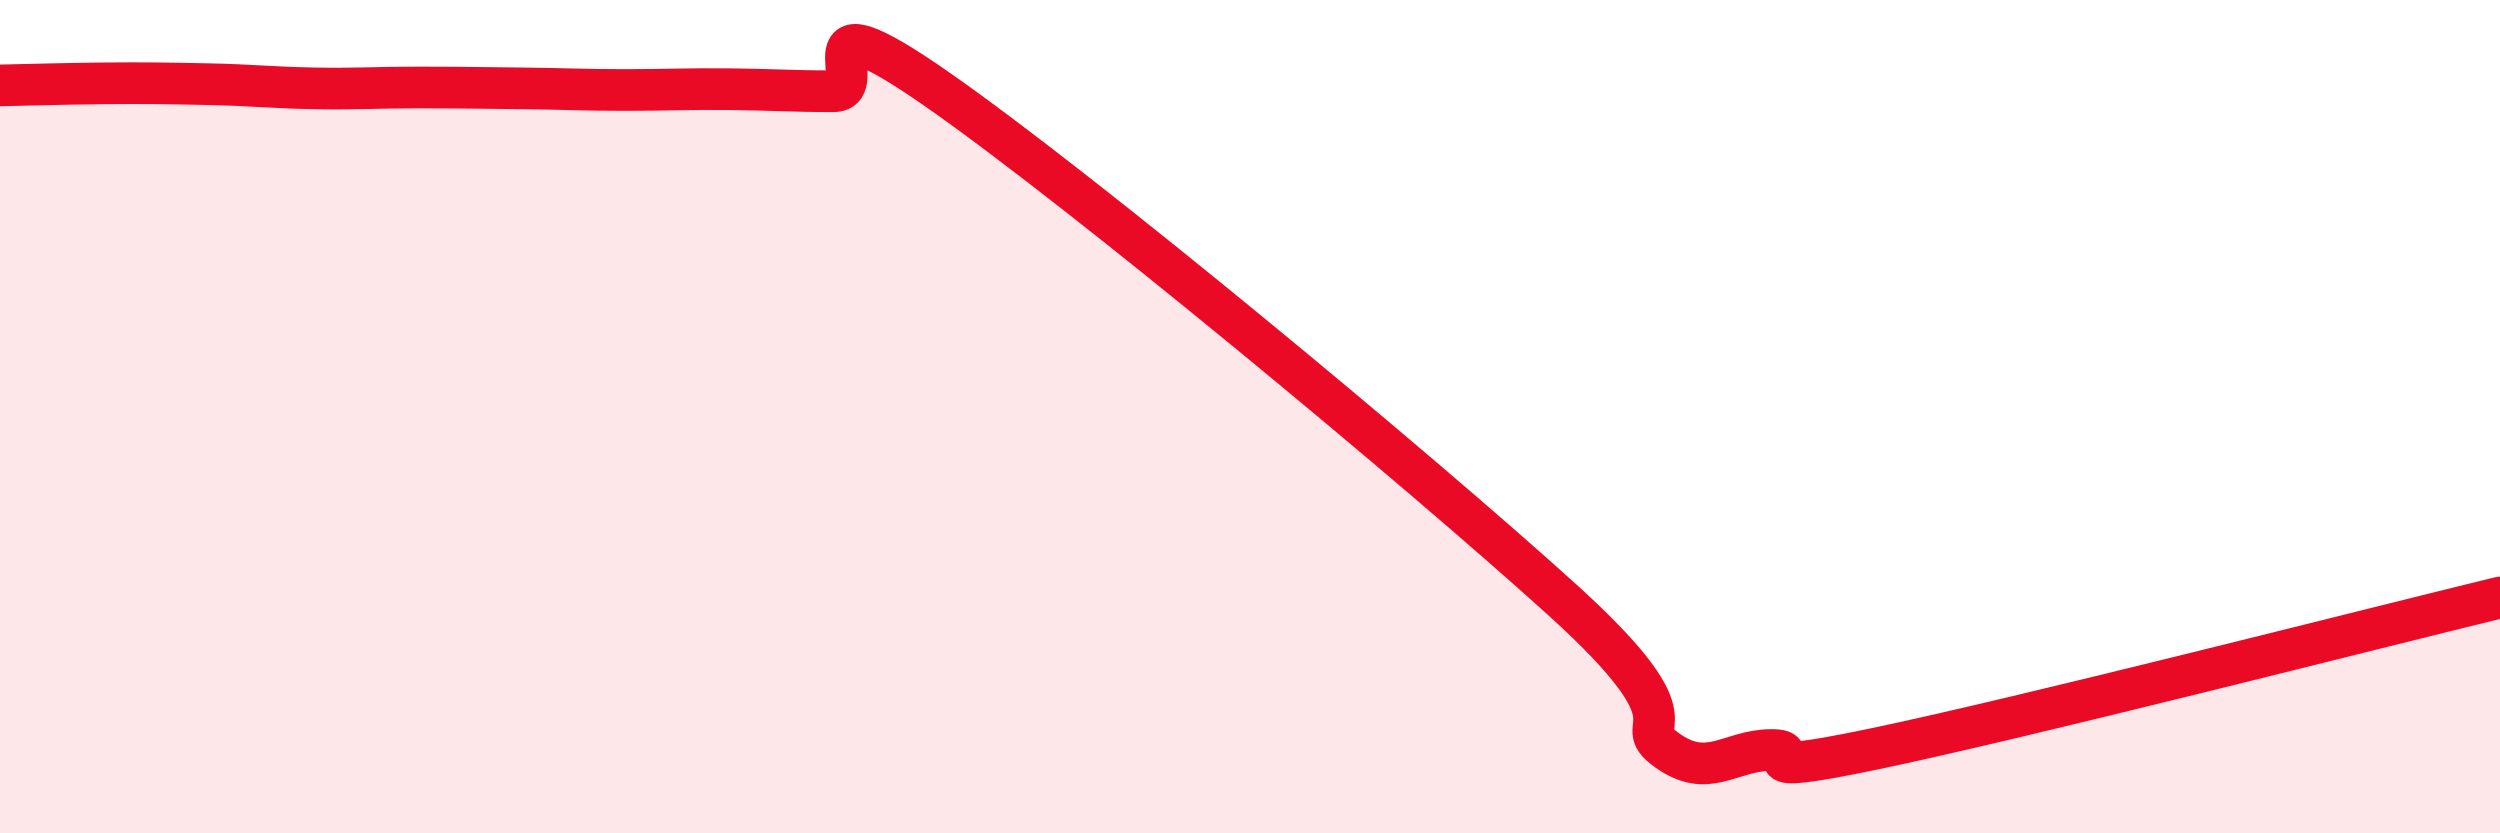
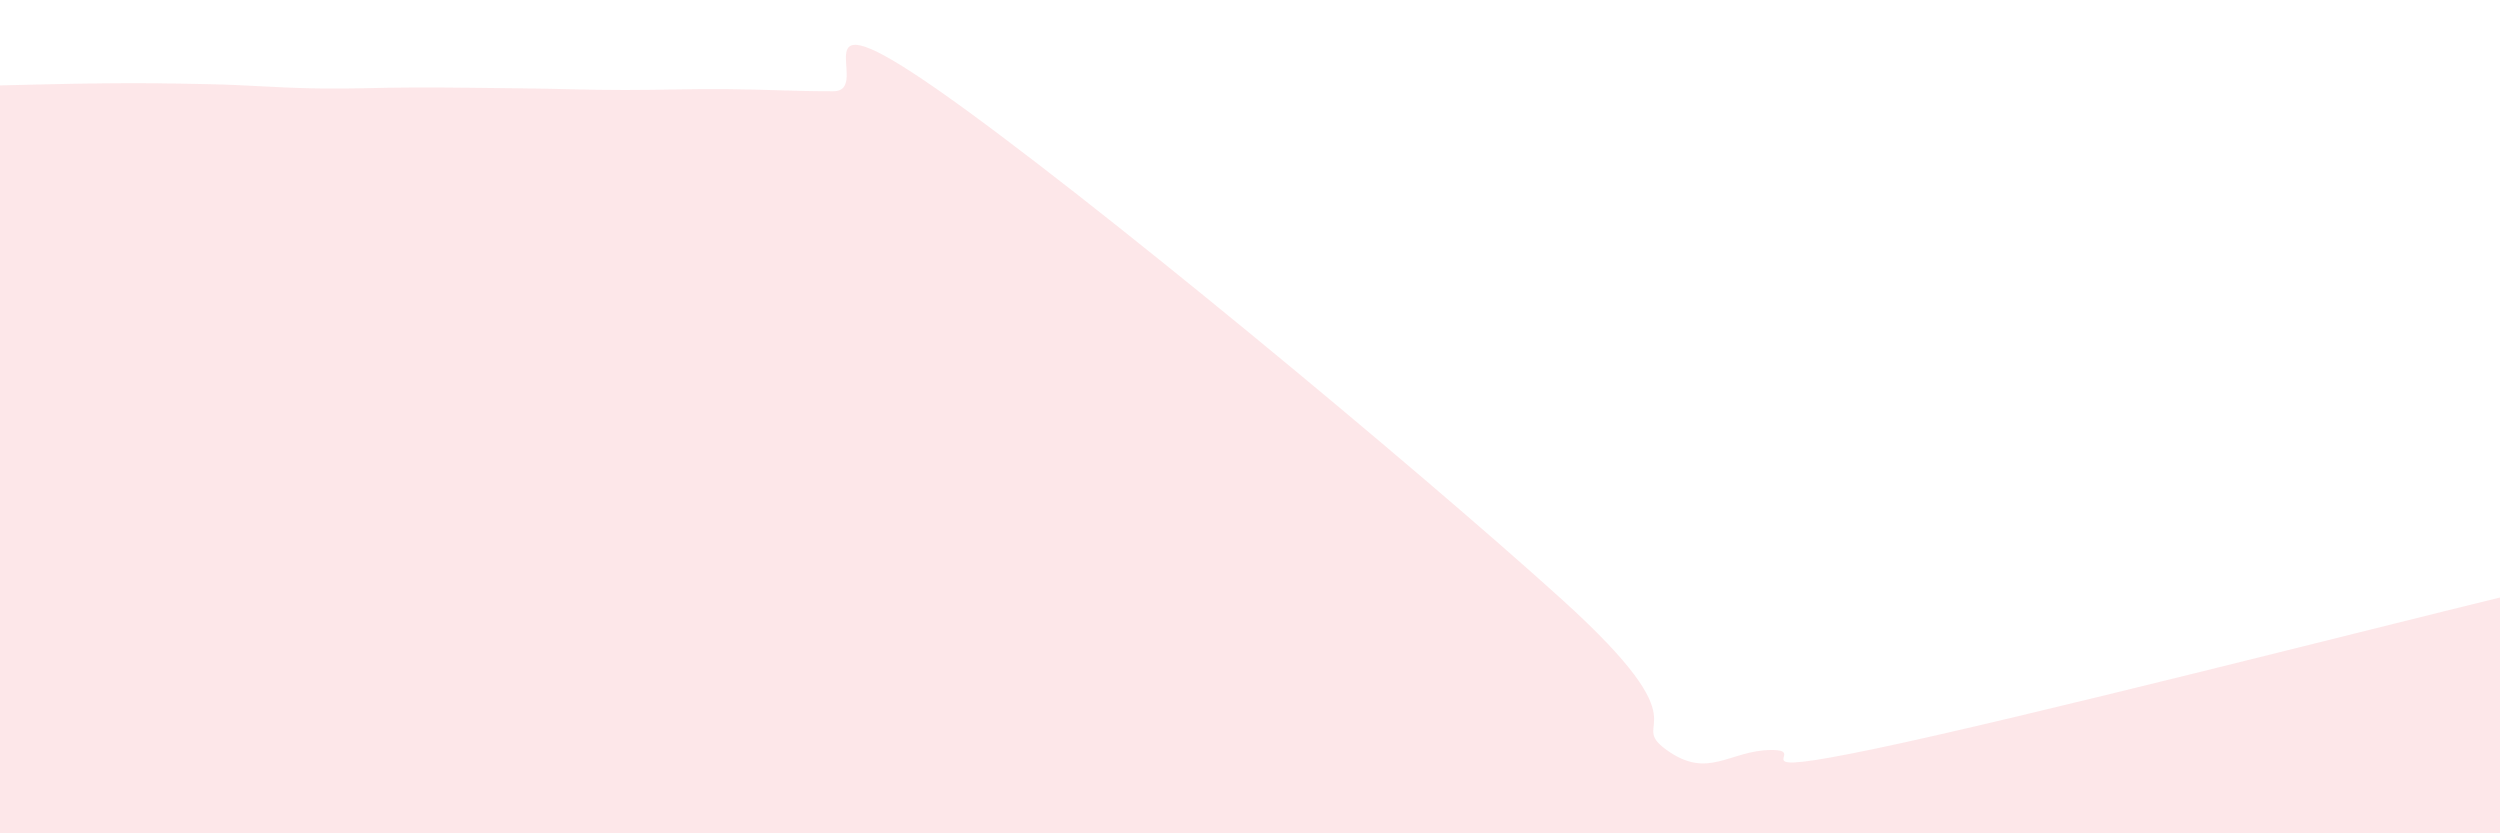
<svg xmlns="http://www.w3.org/2000/svg" width="60" height="20" viewBox="0 0 60 20">
  <path d="M 0,2.05 C 0.5,2.04 1.5,2.01 2.5,2 C 3.5,1.99 4,2 5,2.02 C 6,2.04 6.5,2.1 7.5,2.12 C 8.5,2.14 9,2.1 10,2.1 C 11,2.1 11.5,2.11 12.5,2.12 C 13.5,2.13 14,2.16 15,2.16 C 16,2.16 16.5,2.13 17.5,2.14 C 18.5,2.15 19,2.19 20,2.19 C 21,2.19 19,-0.29 22.5,2.15 C 26,4.59 34,11.23 37.5,14.4 C 41,17.57 39,17.28 40,18 C 41,18.72 41.5,18.01 42.5,18 C 43.5,17.99 41.5,18.7 45,17.97 C 48.5,17.24 57,15.07 60,14.34L60 20L0 20Z" fill="#EB0A25" opacity="0.1" stroke-linecap="round" stroke-linejoin="round" />
-   <path d="M 0,2.05 C 0.5,2.04 1.5,2.01 2.5,2 C 3.5,1.99 4,2 5,2.02 C 6,2.04 6.5,2.1 7.5,2.12 C 8.5,2.14 9,2.1 10,2.1 C 11,2.1 11.5,2.11 12.5,2.12 C 13.5,2.13 14,2.16 15,2.16 C 16,2.16 16.5,2.13 17.5,2.14 C 18.5,2.15 19,2.19 20,2.19 C 21,2.19 19,-0.29 22.5,2.15 C 26,4.59 34,11.23 37.5,14.4 C 41,17.57 39,17.28 40,18 C 41,18.72 41.5,18.01 42.5,18 C 43.5,17.99 41.5,18.7 45,17.97 C 48.5,17.24 57,15.07 60,14.34" stroke="#EB0A25" stroke-width="1" fill="none" stroke-linecap="round" stroke-linejoin="round" />
</svg>